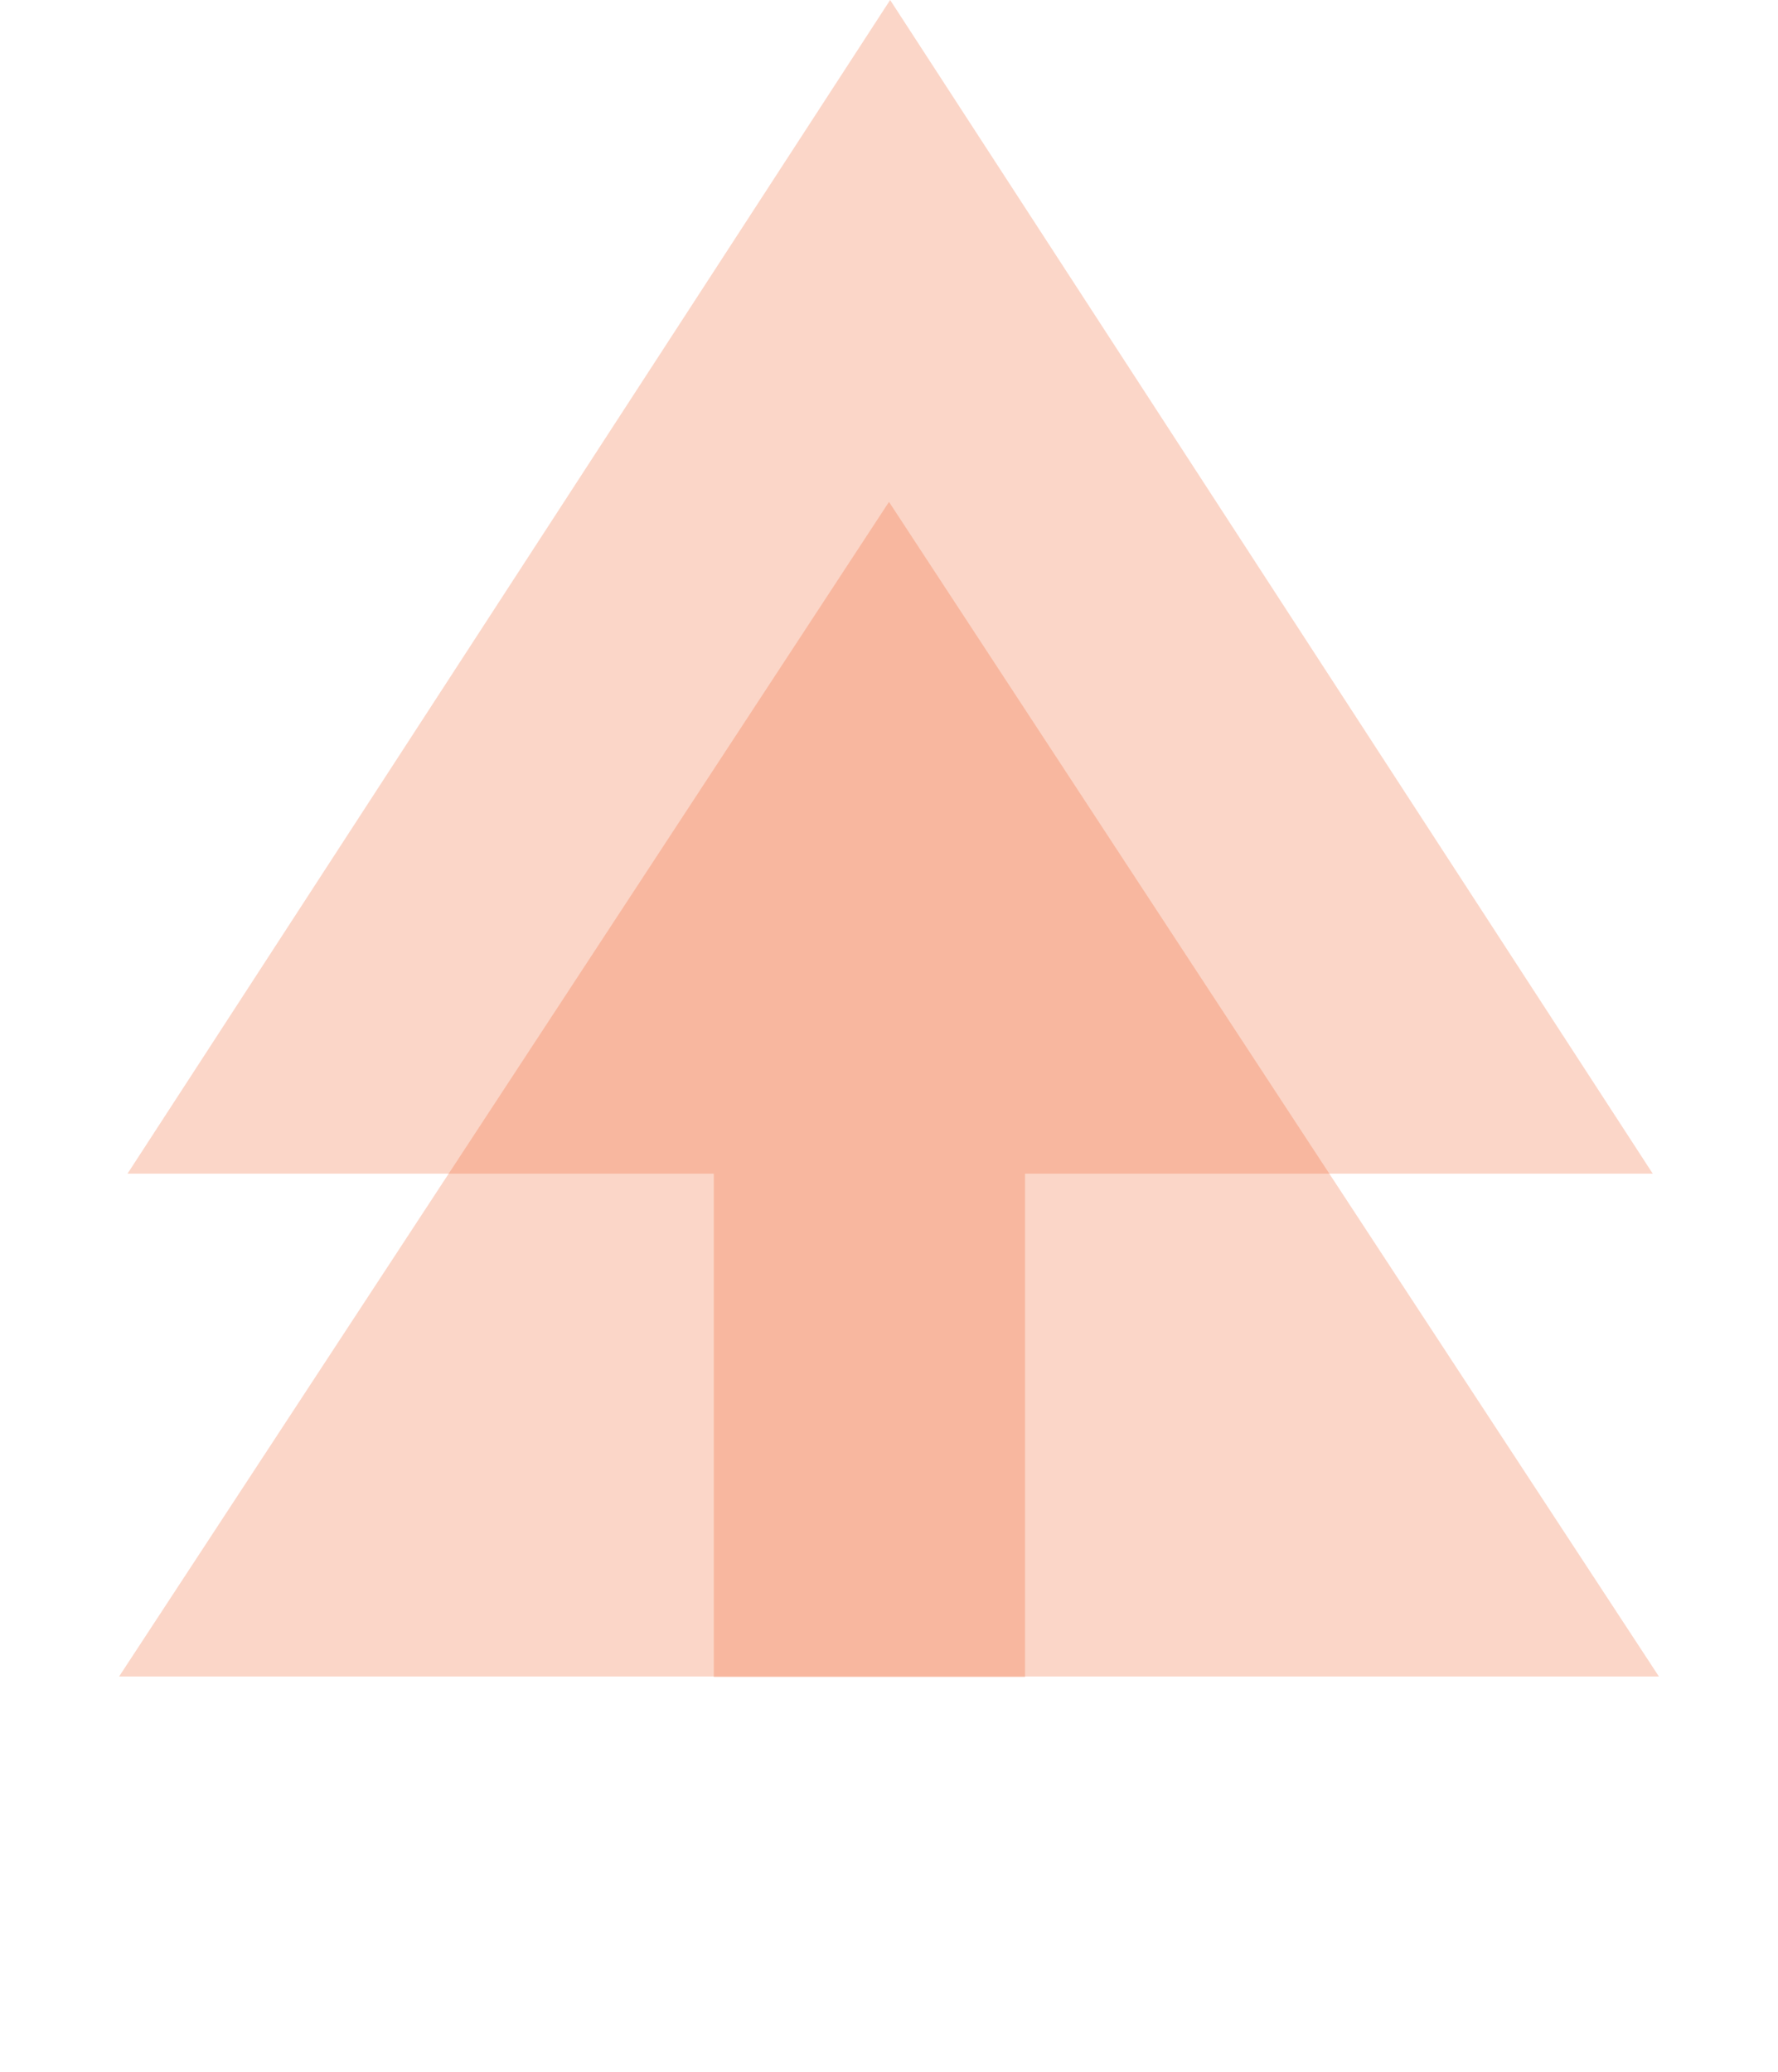
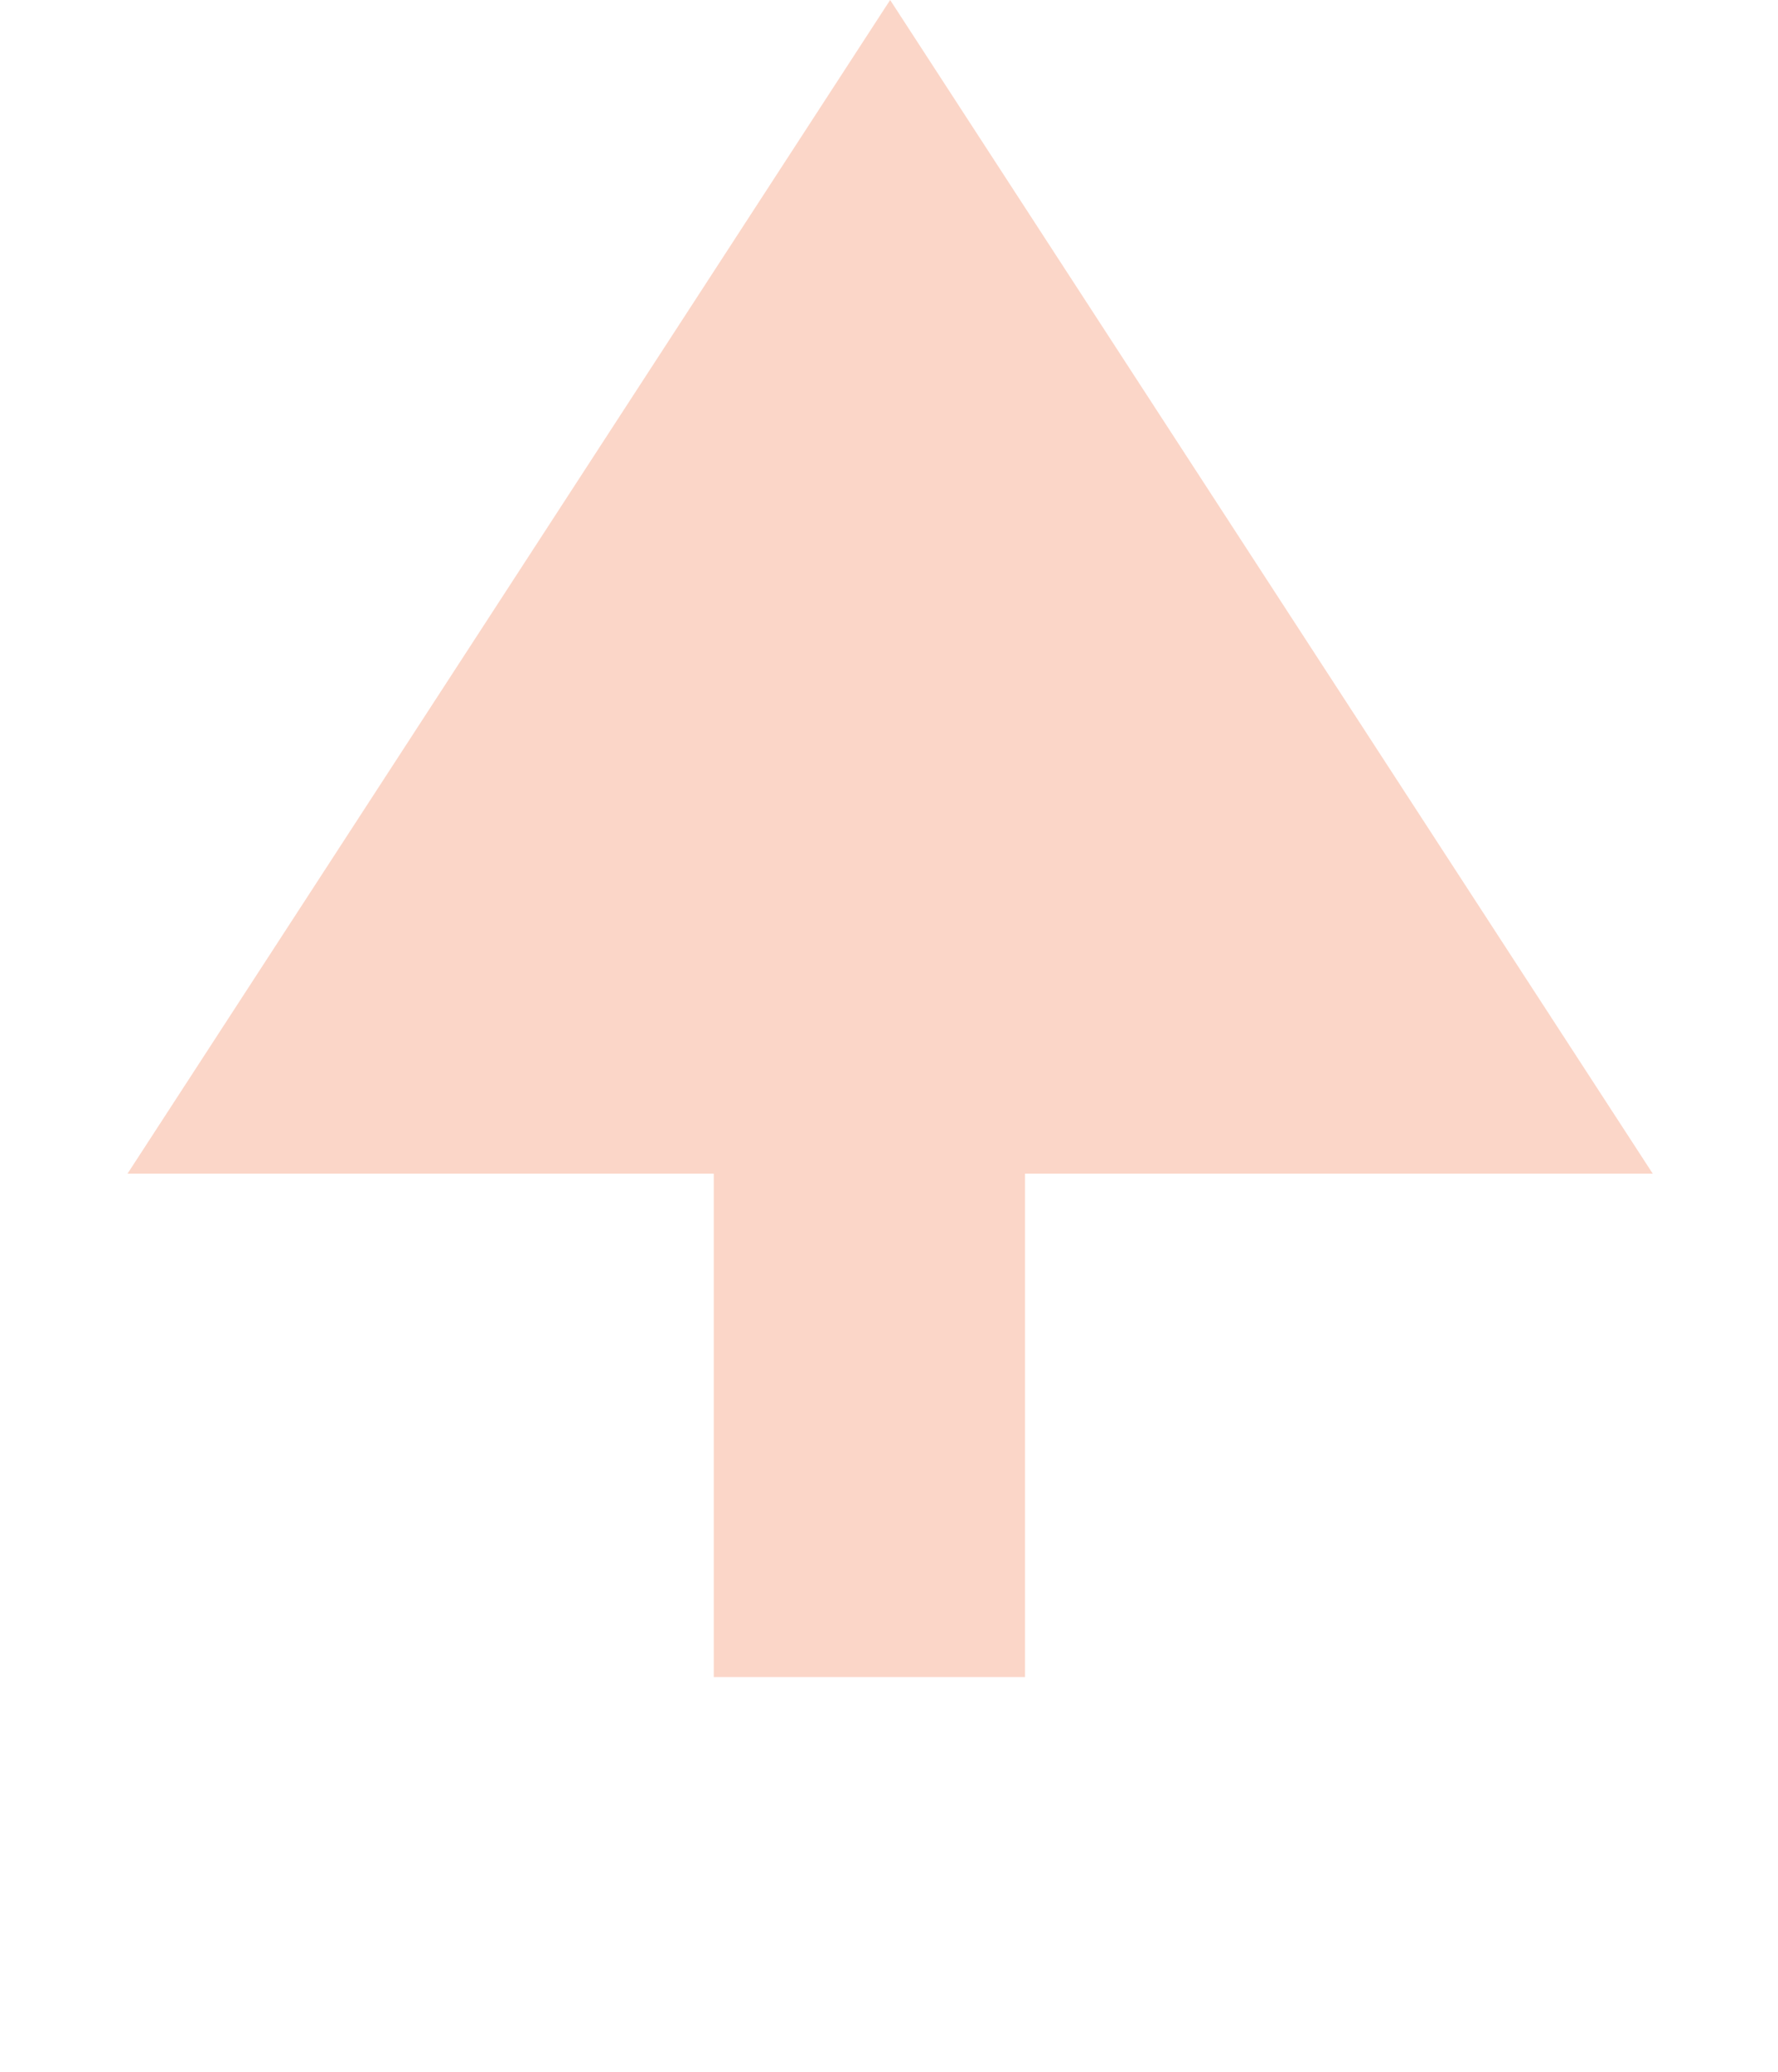
<svg xmlns="http://www.w3.org/2000/svg" width="109" height="127" viewBox="0 0 109 127" fill="none">
-   <path d="M54.5 30.763L101.698 102.763H7.302L54.5 30.763Z" fill="#F05E25" fill-opacity="0.25" />
  <path fill-rule="evenodd" clip-rule="evenodd" d="M101.322 71.942L54.57 -1.52588e-05L7.817 71.942H43.758V102.796H62.839V71.942H101.322Z" fill="#F05E25" fill-opacity="0.25" />
</svg>